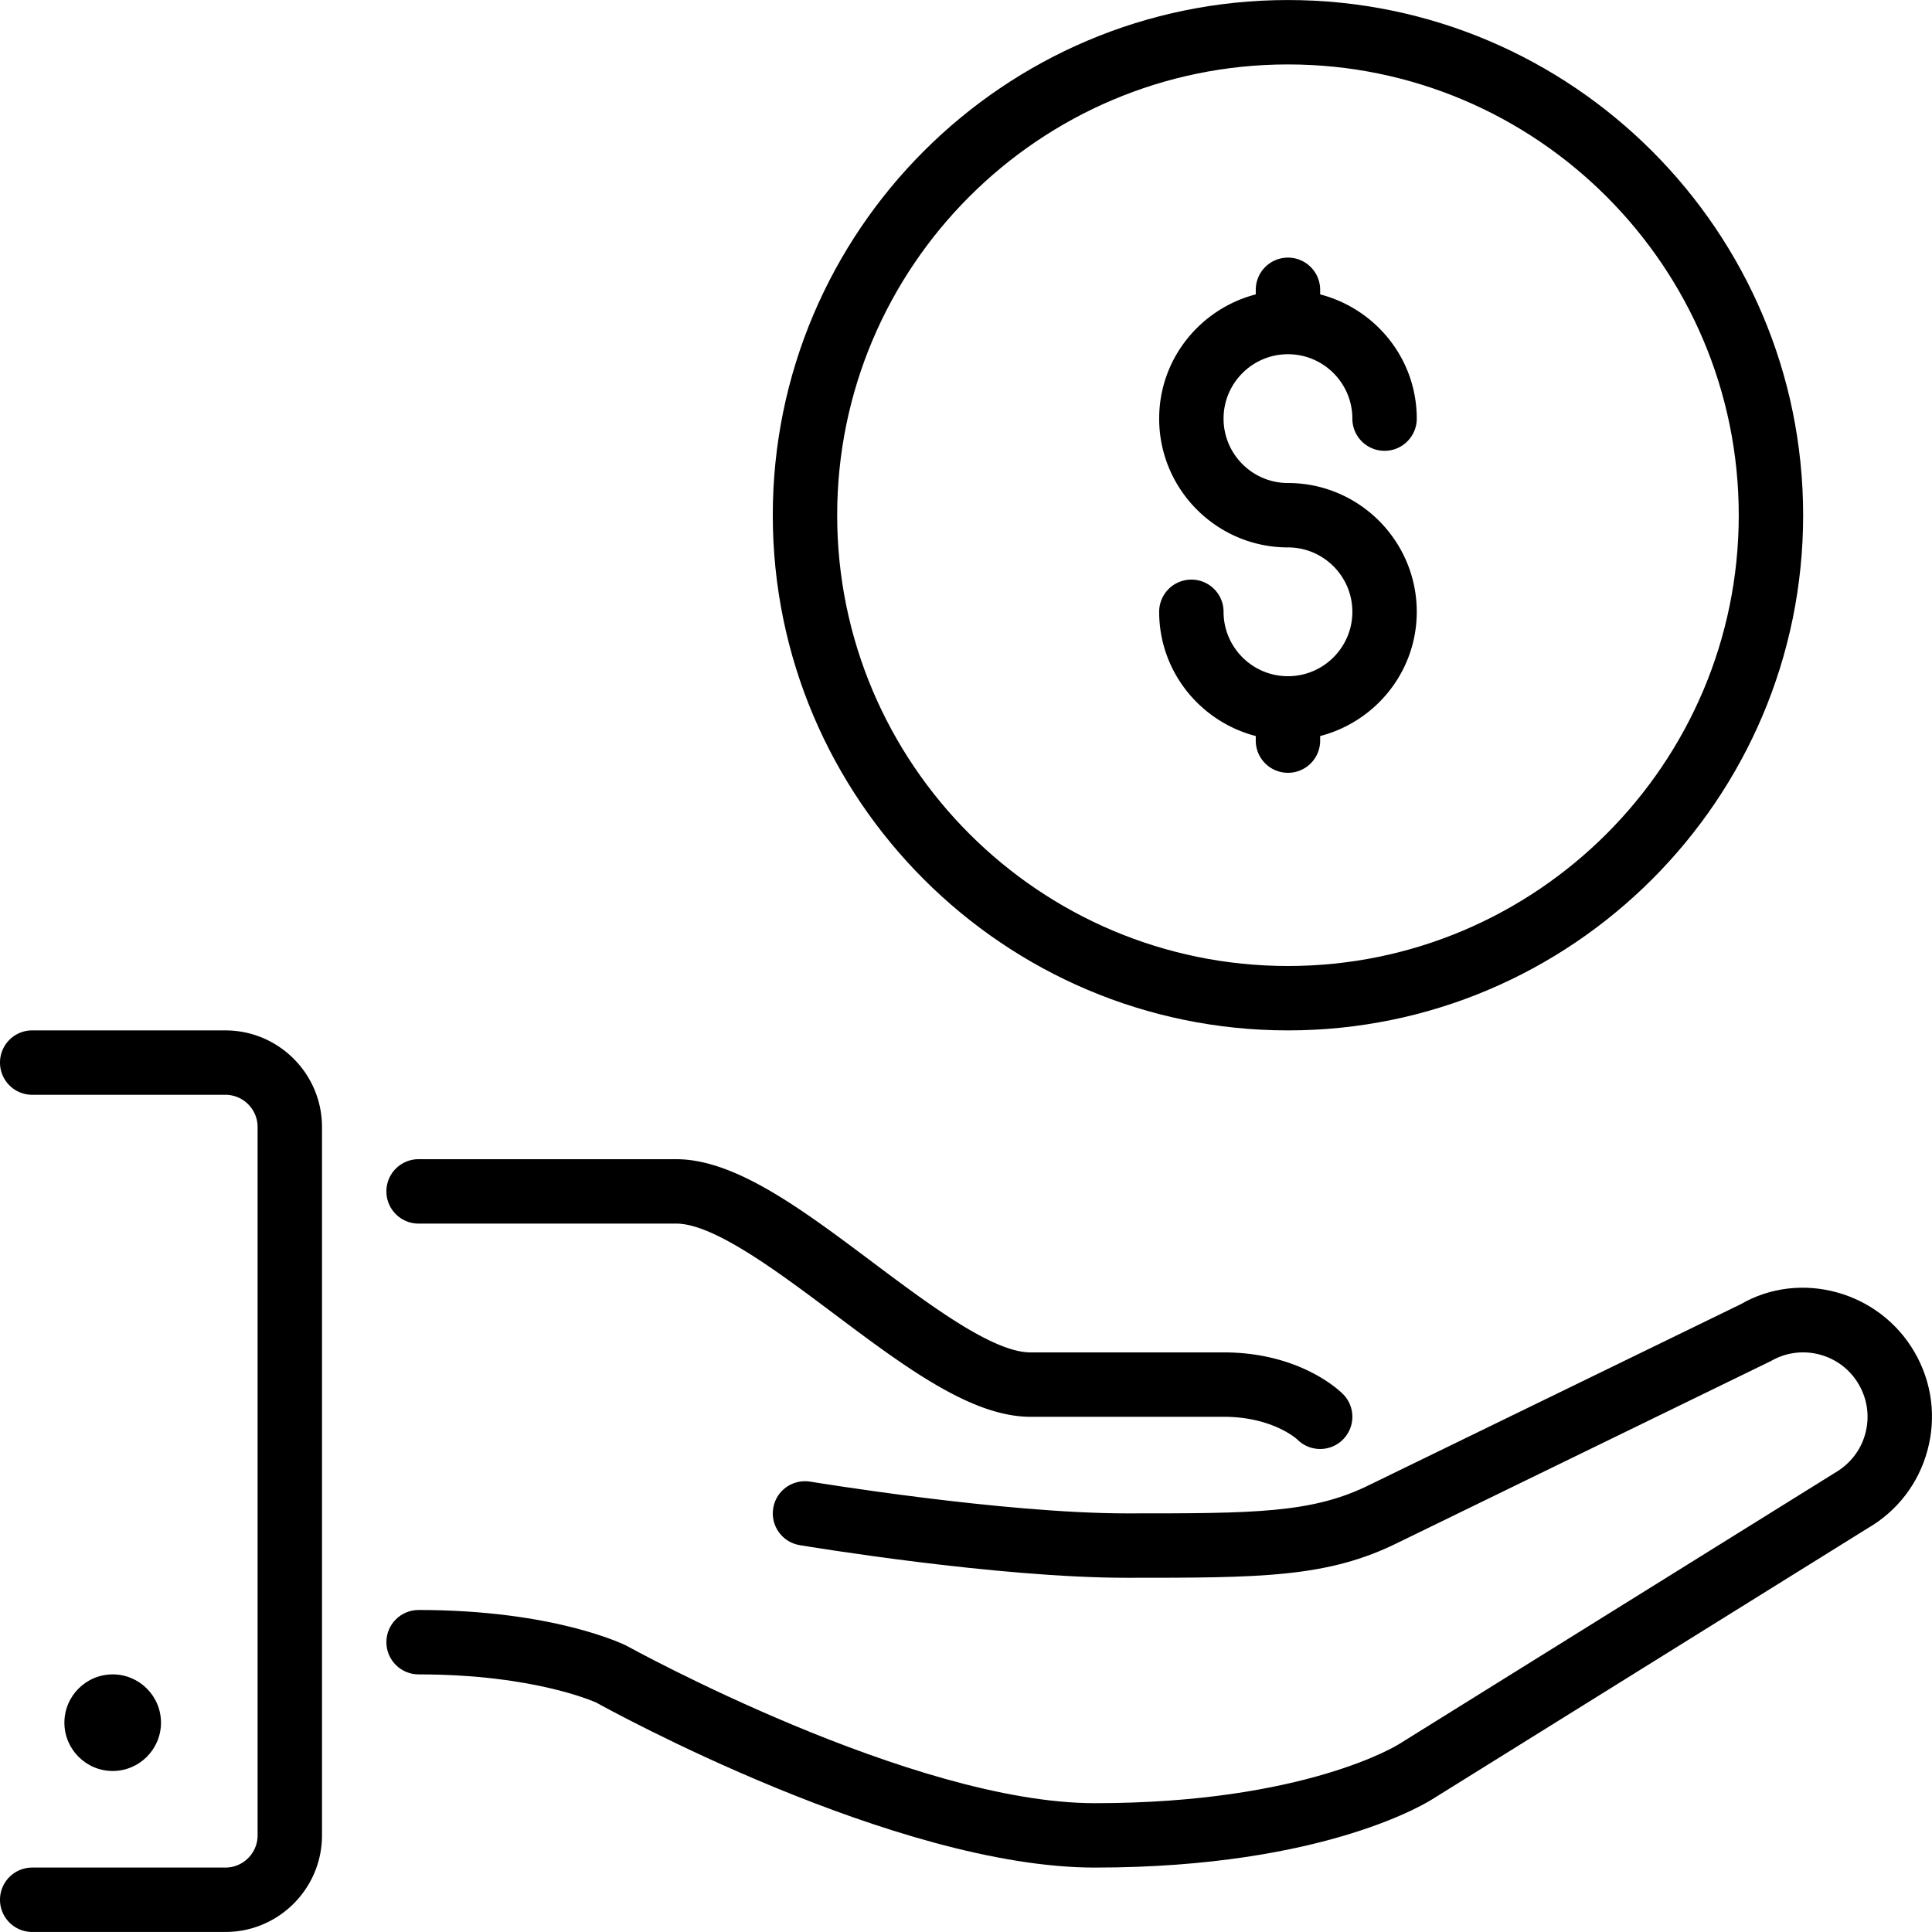
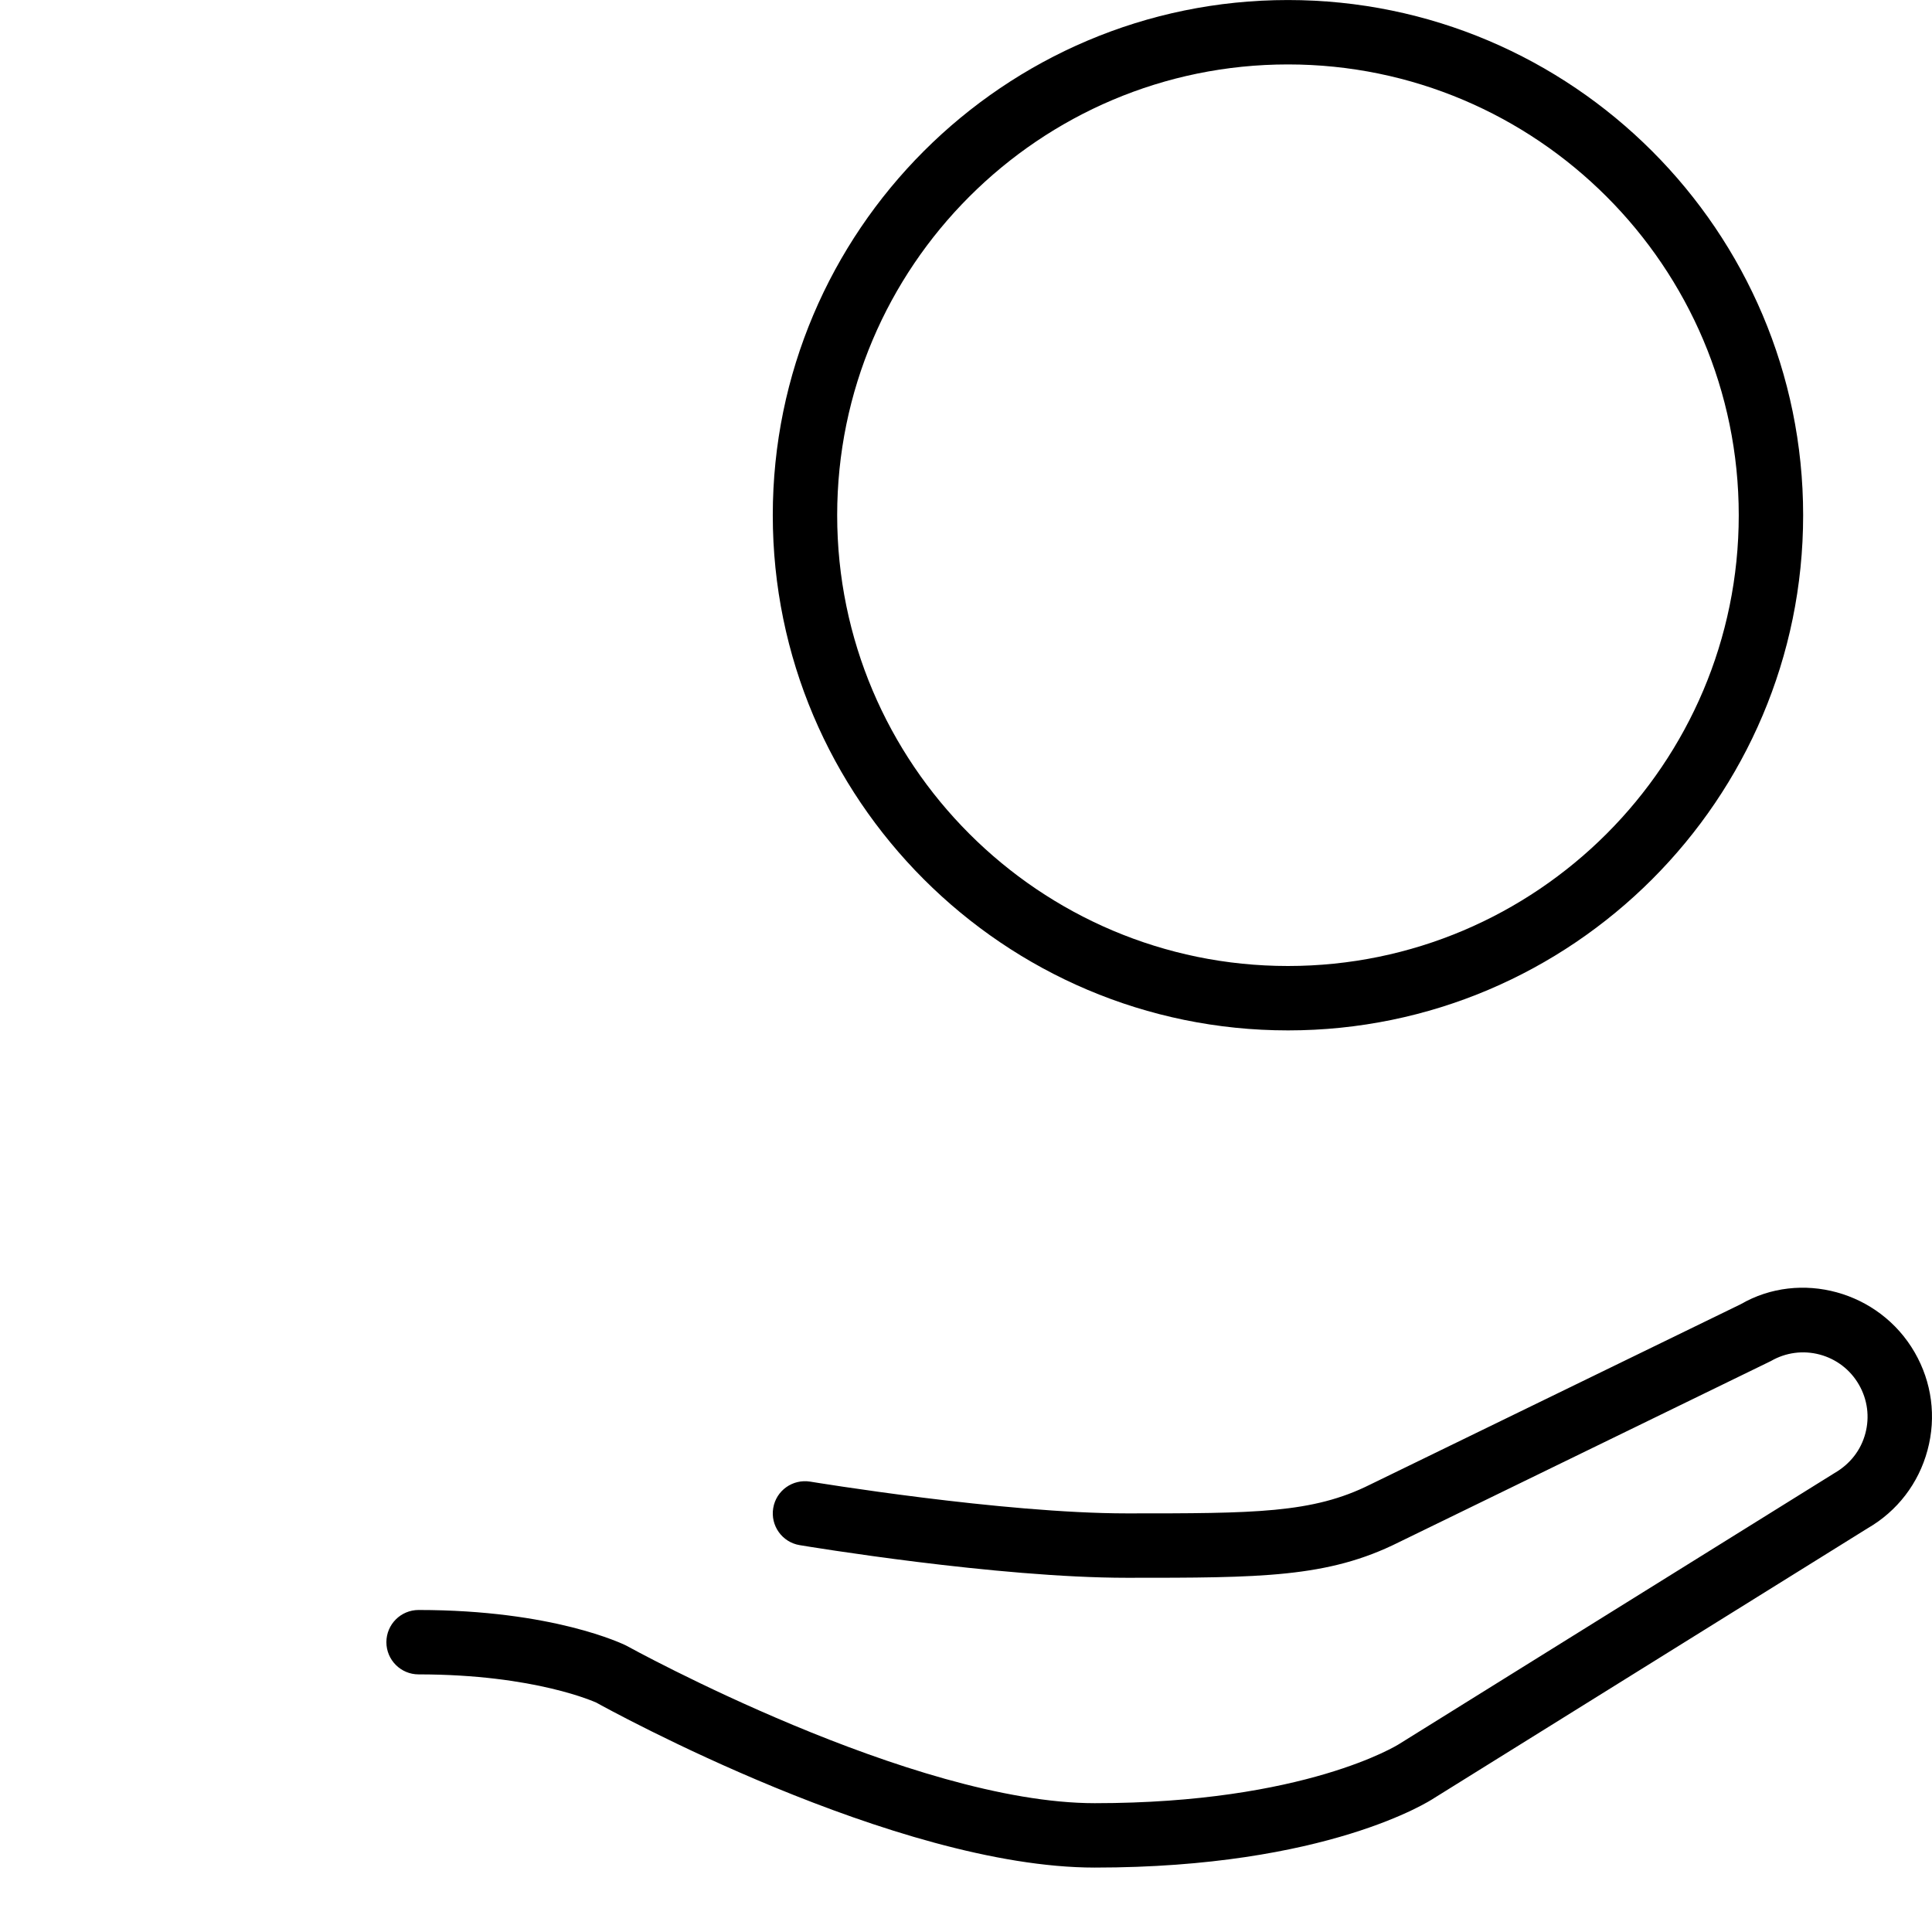
<svg xmlns="http://www.w3.org/2000/svg" xml:space="preserve" id="Layer_1" width="50" height="50" x="0" y="0" preserveAspectRatio="xMidYMid slice" style="enable-background:new 0 0 512.015 512.015" version="1.1" viewBox="0 0 512.015 512.015">
  <g>
    <g>
      <g>
        <path d="M341.333 273.074c75.281 0 136.533-61.252 136.533-136.533S416.614.008 341.333.008C266.052.008 204.8 61.26 204.8 136.541s61.252 136.533 136.533 136.533zm0-256c65.877 0 119.467 53.589 119.467 119.467s-53.589 119.467-119.467 119.467-119.467-53.589-119.467-119.467 53.59-119.467 119.467-119.467zM507.426 358.408c-9.412-16.316-30.362-21.888-46.089-12.774l-98.219 47.804c-15.266 7.637-30.677 7.637-64.452 7.637-33.015 0-83.422-8.337-83.925-8.414-4.693-.759-9.054 2.372-9.822 7.006-.777 4.651 2.364 9.054 7.006 9.822 2.125.358 52.301 8.653 86.741 8.653 35.43 0 53.214 0 72.004-9.395l98.662-48.051c3.942-2.278 8.542-2.884 12.954-1.707 4.395 1.186 8.081 4.011 10.351 7.953 2.287 3.951 2.893 8.55 1.715 12.954s-4.002 8.081-8.192 10.505l-115.379 71.808c-.239.162-24.858 15.667-80.648 15.667-48.367 0-123.11-41.182-124.186-41.771-.768-.375-19.277-9.429-55.014-9.429-4.71 0-8.533 3.823-8.533 8.533s3.823 8.533 8.533 8.533c31.036 0 47.027 7.467 47.061 7.467v-.009c3.217 1.792 79.334 43.742 132.139 43.742 61.611 0 88.934-17.749 89.839-18.355l114.961-71.552c7.893-4.557 13.542-11.921 15.898-20.719 2.372-8.816 1.152-18.015-3.405-25.908z" />
-         <path d="M341.333 179.208c-9.412 0-17.067-7.654-17.067-17.067 0-4.71-3.814-8.533-8.533-8.533s-8.533 3.823-8.533 8.533c0 15.855 10.914 29.107 25.6 32.922v1.212a8.53 8.53 0 0 0 8.533 8.533 8.53 8.53 0 0 0 8.533-8.533v-1.212c14.686-3.814 25.6-17.067 25.6-32.922 0-18.825-15.309-34.133-34.133-34.133-9.412 0-17.067-7.654-17.067-17.067 0-9.412 7.654-17.067 17.067-17.067 9.412 0 17.067 7.654 17.067 17.067 0 4.71 3.814 8.533 8.533 8.533s8.533-3.823 8.533-8.533c0-15.855-10.914-29.107-25.6-32.922v-1.212a8.53 8.53 0 0 0-8.533-8.533 8.53 8.53 0 0 0-8.533 8.533v1.212c-14.686 3.814-25.6 17.067-25.6 32.922 0 18.825 15.309 34.133 34.133 34.133 9.412 0 17.067 7.654 17.067 17.067 0 9.412-7.654 17.067-17.067 17.067zM59.733 273.074h-51.2c-4.71 0-8.533 3.823-8.533 8.533s3.823 8.533 8.533 8.533h51.2c4.702 0 8.533 3.831 8.533 8.533v187.733c0 4.702-3.831 8.533-8.533 8.533h-51.2c-4.71 0-8.533 3.823-8.533 8.533s3.823 8.533 8.533 8.533h51.2c14.114 0 25.6-11.486 25.6-25.6V298.674c0-14.114-11.486-25.6-25.6-25.6zM110.933 324.274H179.2c9.958 0 26.88 12.698 41.813 23.893 18.722 14.046 36.412 27.307 52.053 27.307h51.2c12.962 0 19.396 5.879 19.567 6.033a8.51 8.51 0 0 0 6.033 2.5 8.509 8.509 0 0 0 6.033-2.5 8.525 8.525 0 0 0 0-12.066c-1.126-1.126-11.605-11.034-31.633-11.034h-51.2c-9.958 0-26.88-12.698-41.813-23.893-18.722-14.046-36.412-27.307-52.053-27.307h-68.267c-4.71 0-8.533 3.823-8.533 8.533s3.823 8.534 8.533 8.534z" />
-         <path d="M42.667 456.541c0-7.057-5.743-12.8-12.8-12.8s-12.8 5.743-12.8 12.8 5.743 12.8 12.8 12.8 12.8-5.743 12.8-12.8z" />
      </g>
    </g>
  </g>
</svg>